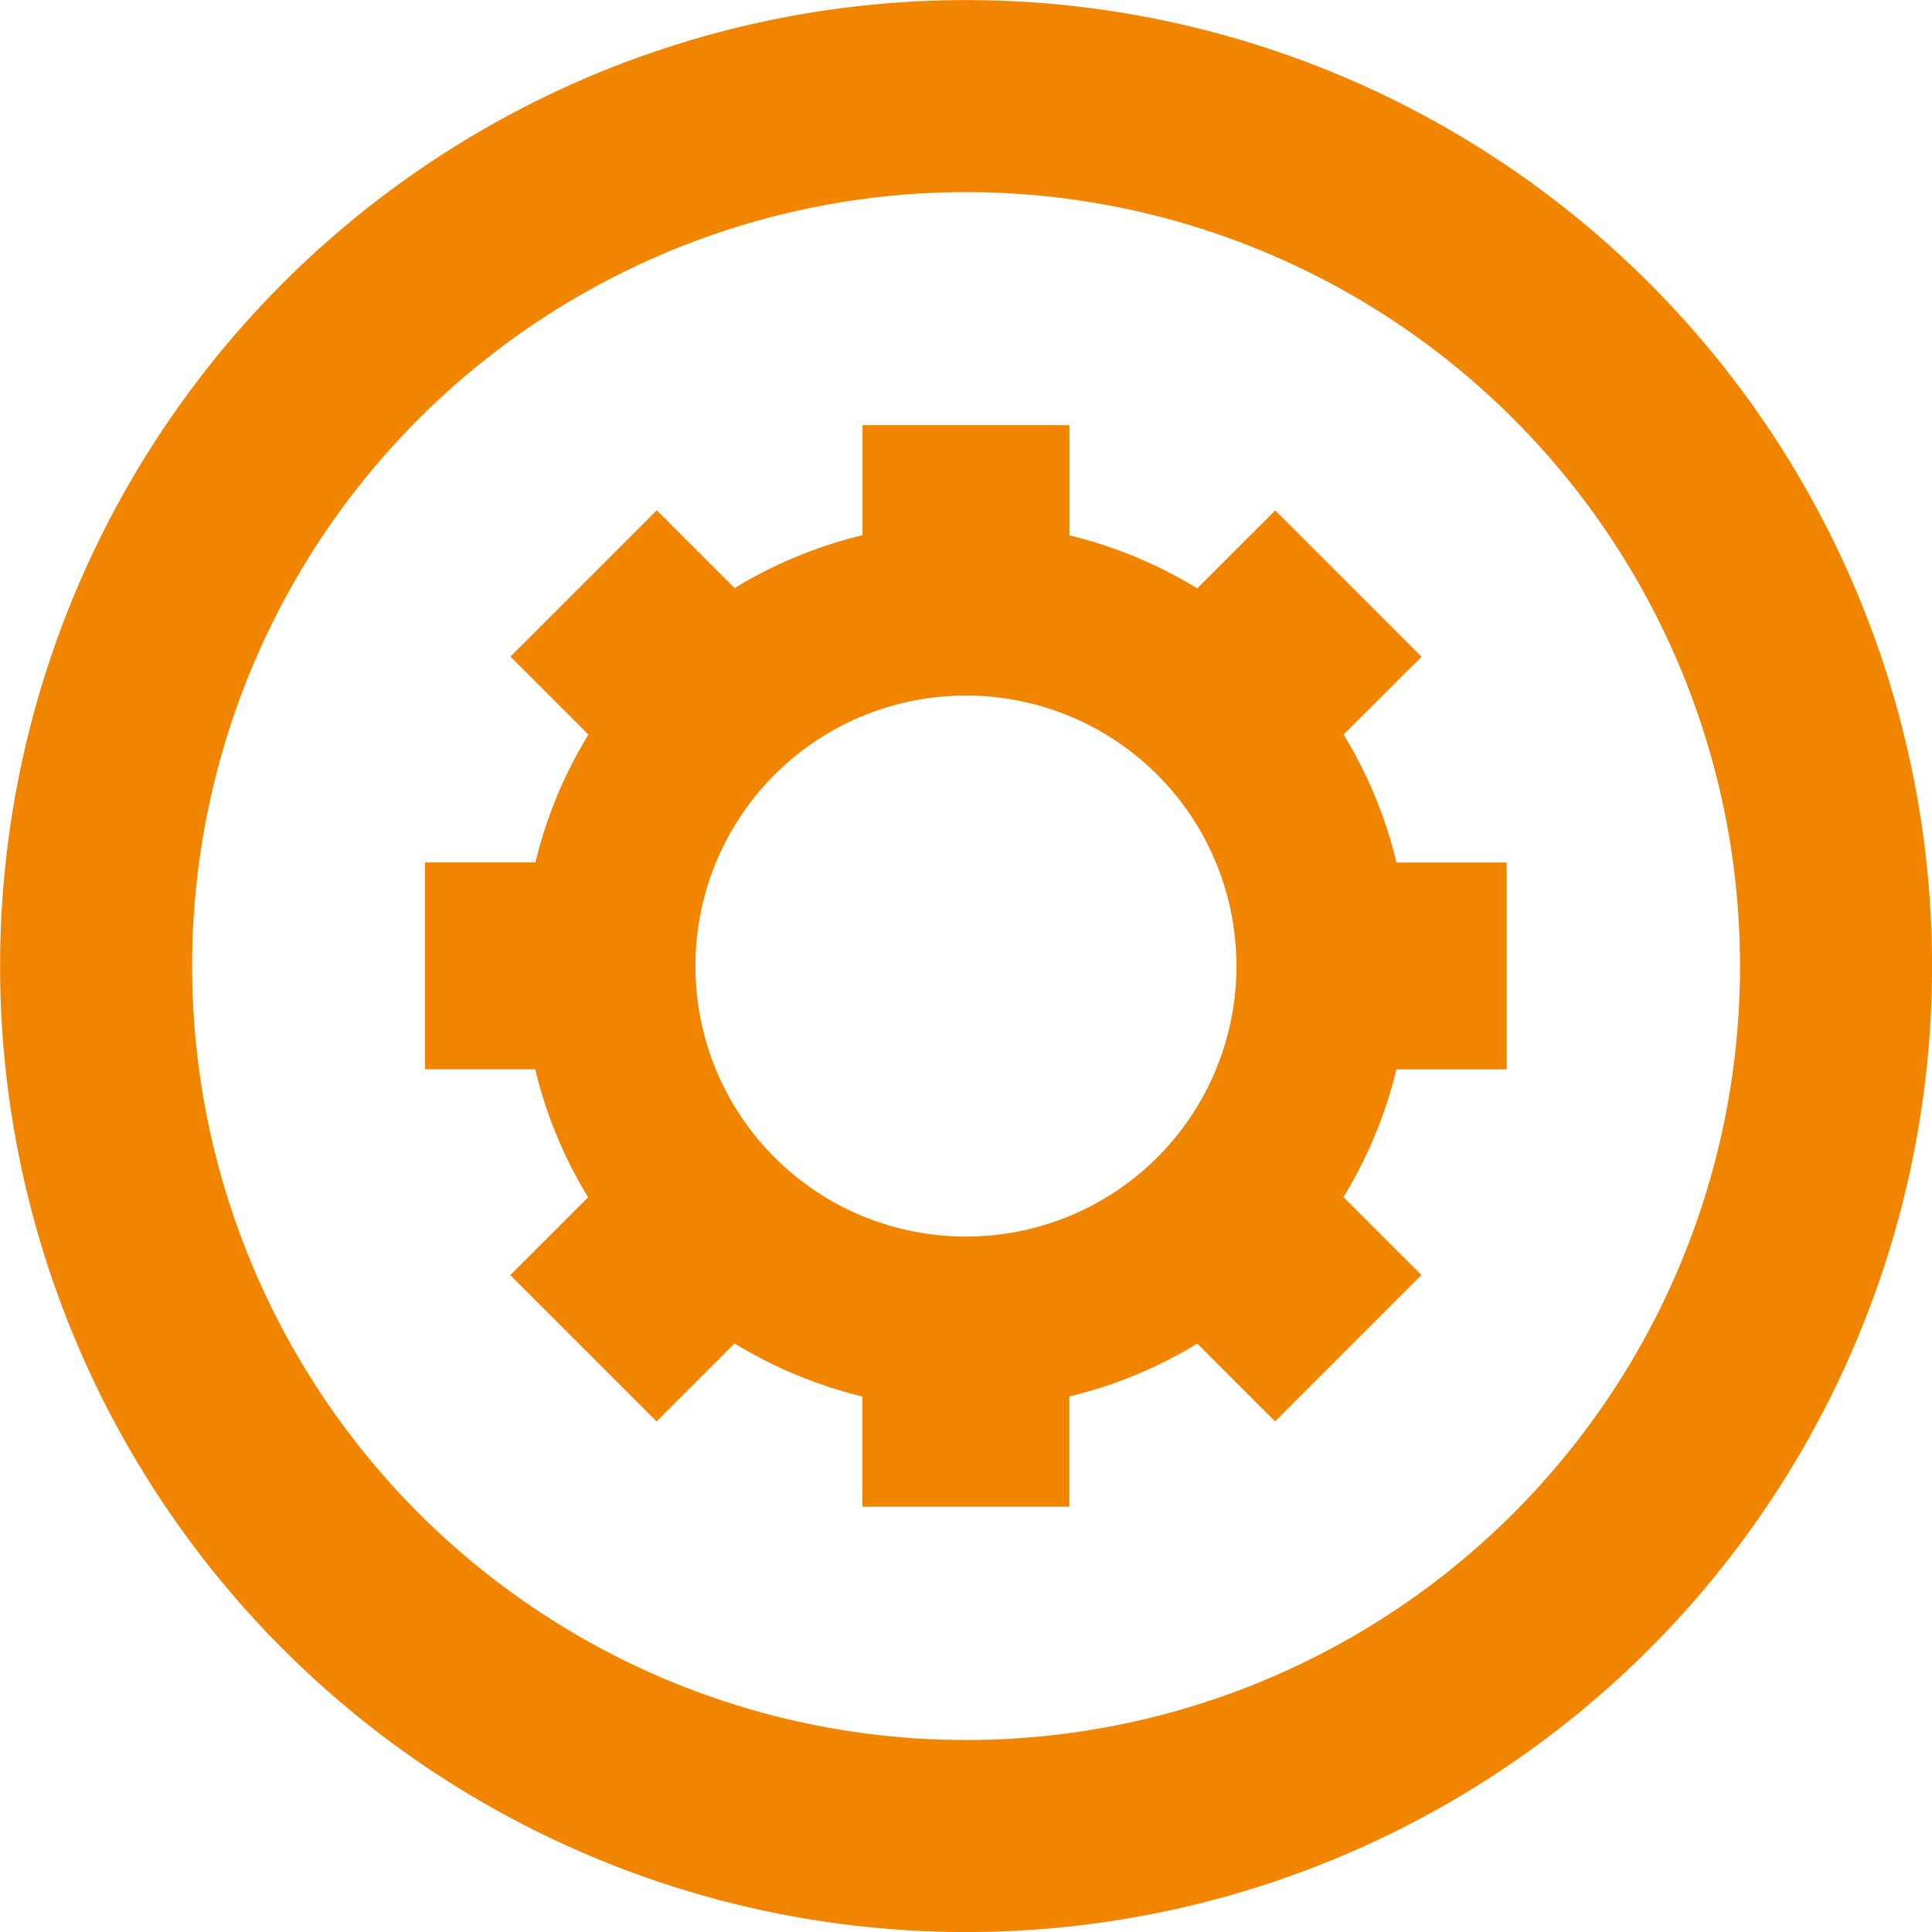
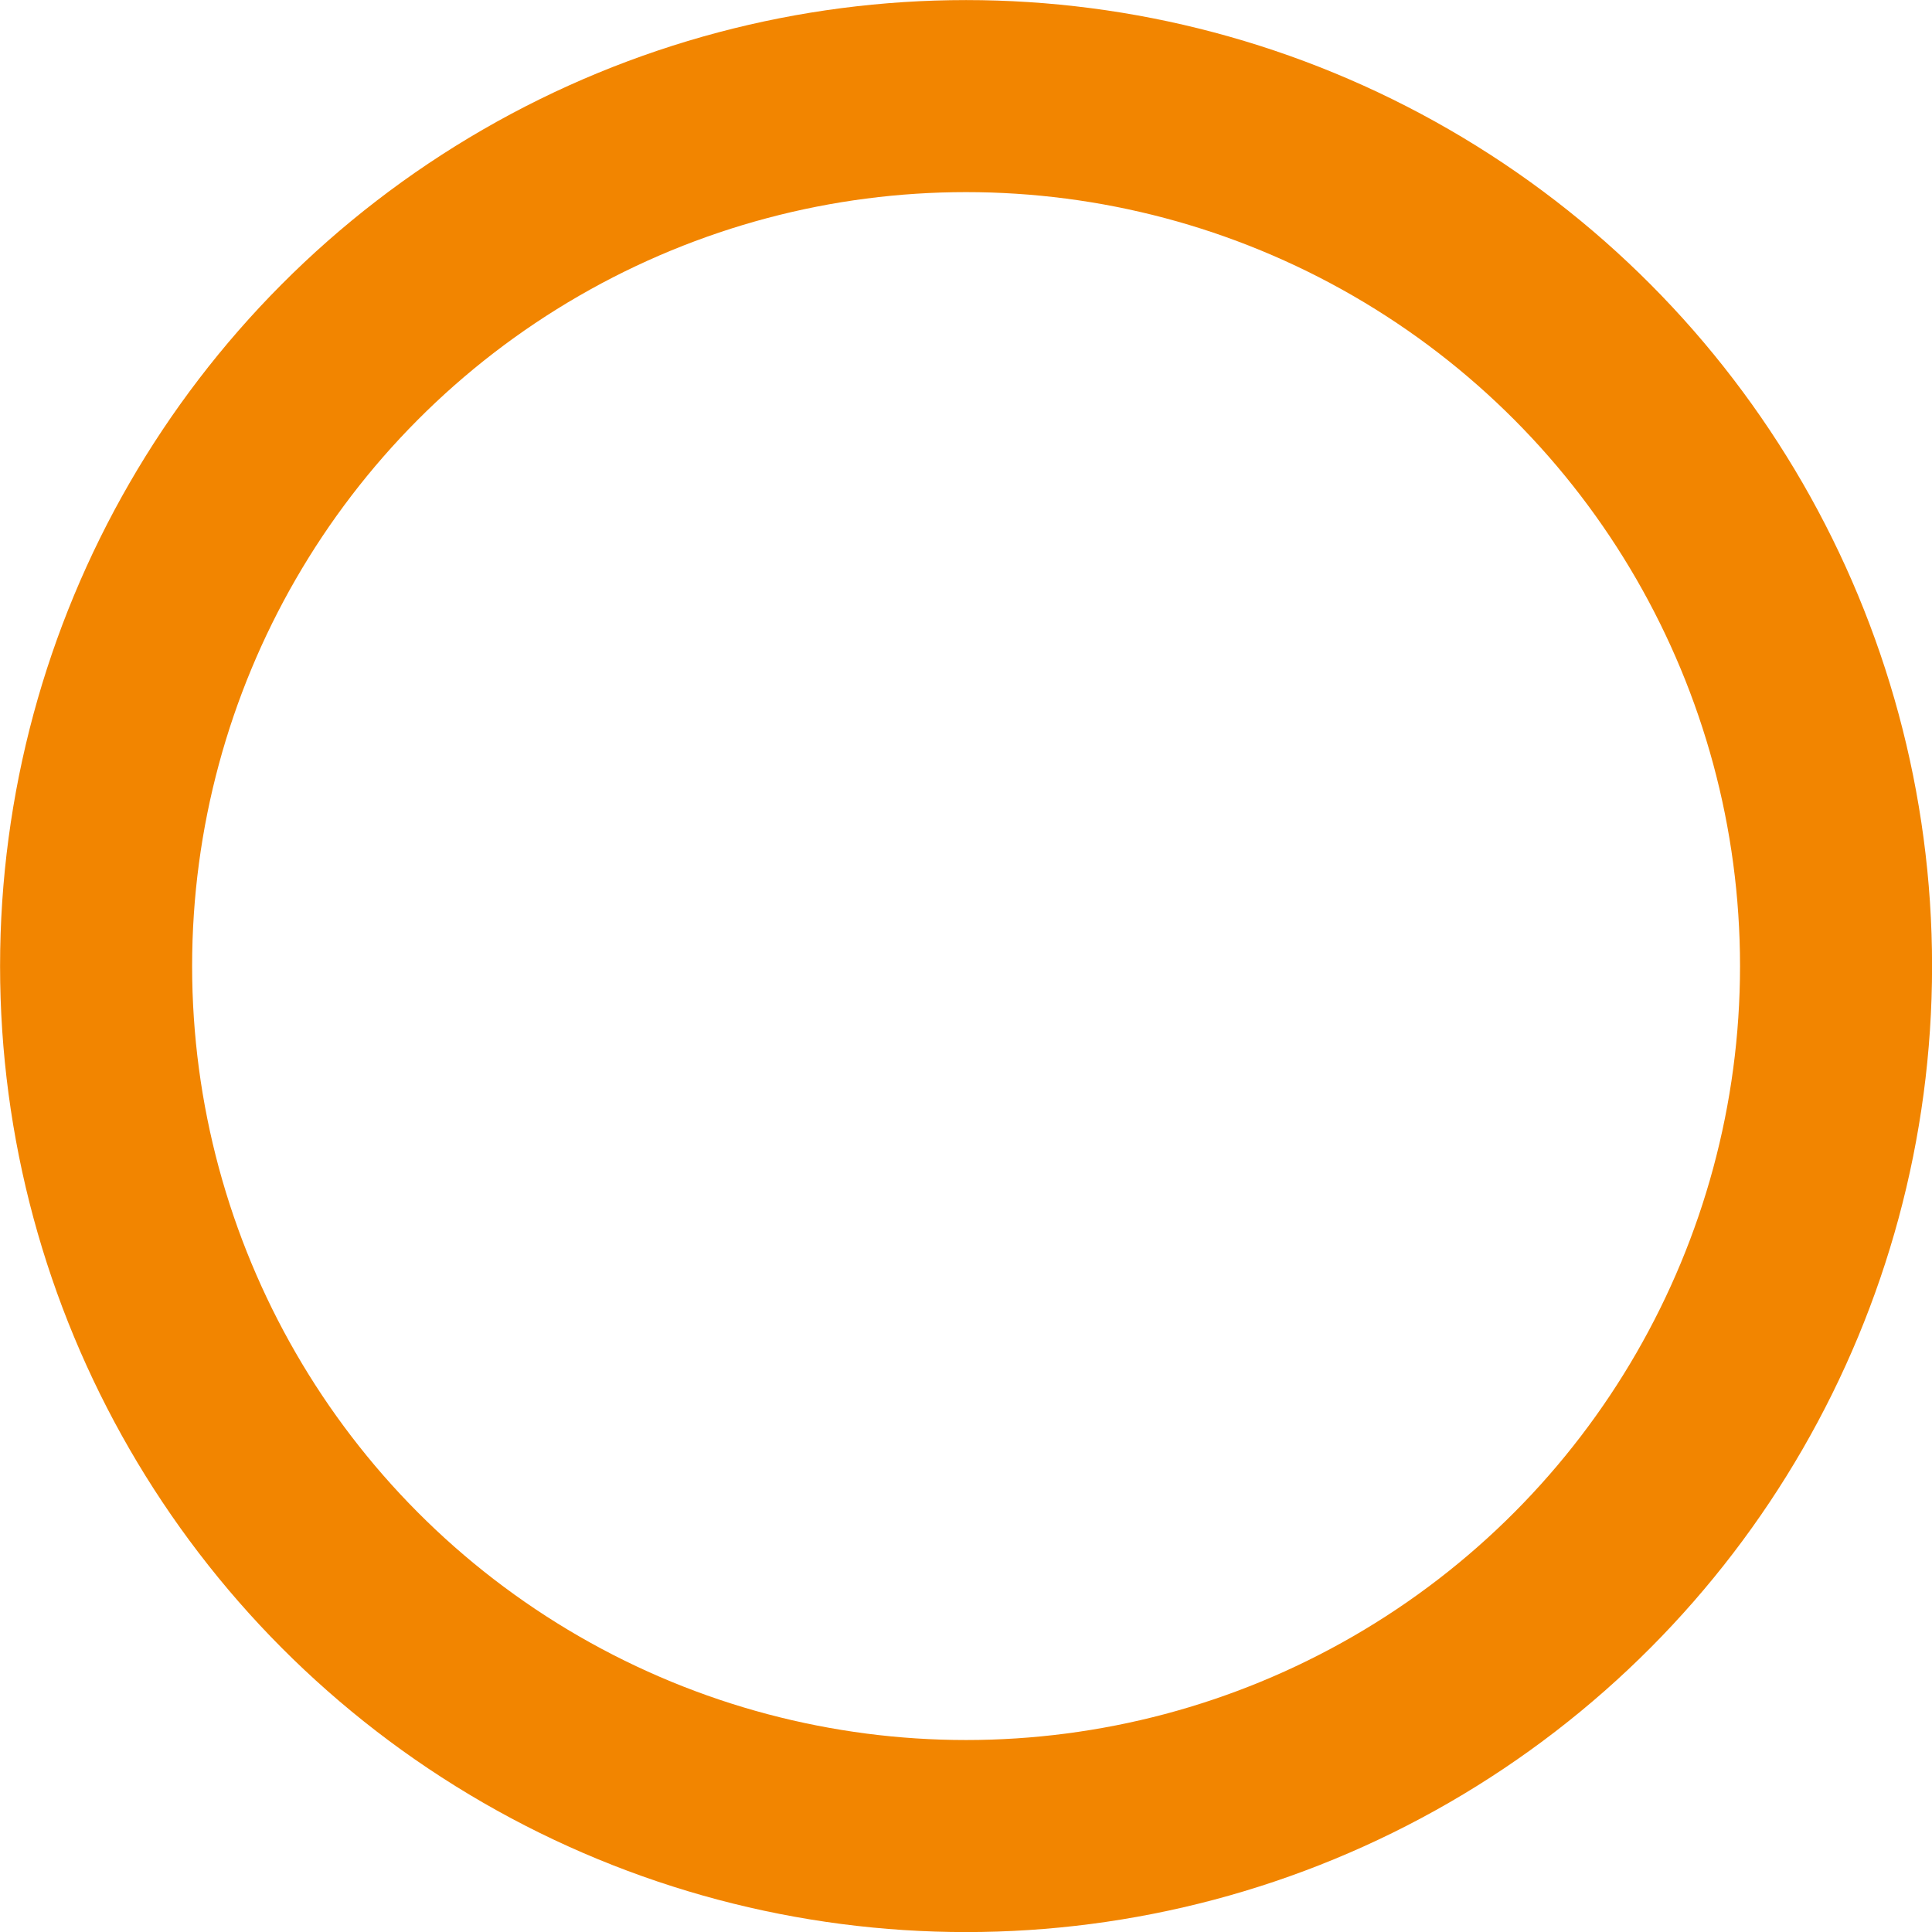
<svg xmlns="http://www.w3.org/2000/svg" width="50" height="50" viewBox="0 0 13.229 13.229">
  <circle cx="6.615" cy="6.615" r="5.957" fill="none" stroke="#f28500" stroke-width="1.315" />
-   <path d="M5.906 2.911v.754a3.04 3.04 0 0 0-.876.362l-.533-.533-1.002 1.002.534.534c-.166.271-.288.566-.363.875H2.91v1.417h.755c.074.309.196.605.362.876l-.533.533 1.002 1.002.534-.534c.271.166.566.288.875.363v.755h1.417v-.755c.309-.074.605-.196.876-.362l.533.533 1.002-1.002-.534-.534c.166-.271.288-.566.363-.875h.755V5.906h-.755c-.074-.309-.196-.605-.362-.876l.534-.533-1.002-1.002-.534.534c-.271-.166-.566-.288-.875-.363v-.755H5.906zm.708 1.852a1.85 1.85 0 0 1 1.852 1.852 1.85 1.85 0 0 1-1.852 1.852 1.85 1.85 0 0 1-1.852-1.852 1.85 1.85 0 0 1 1.852-1.852z" fill="#f28500" />
</svg>